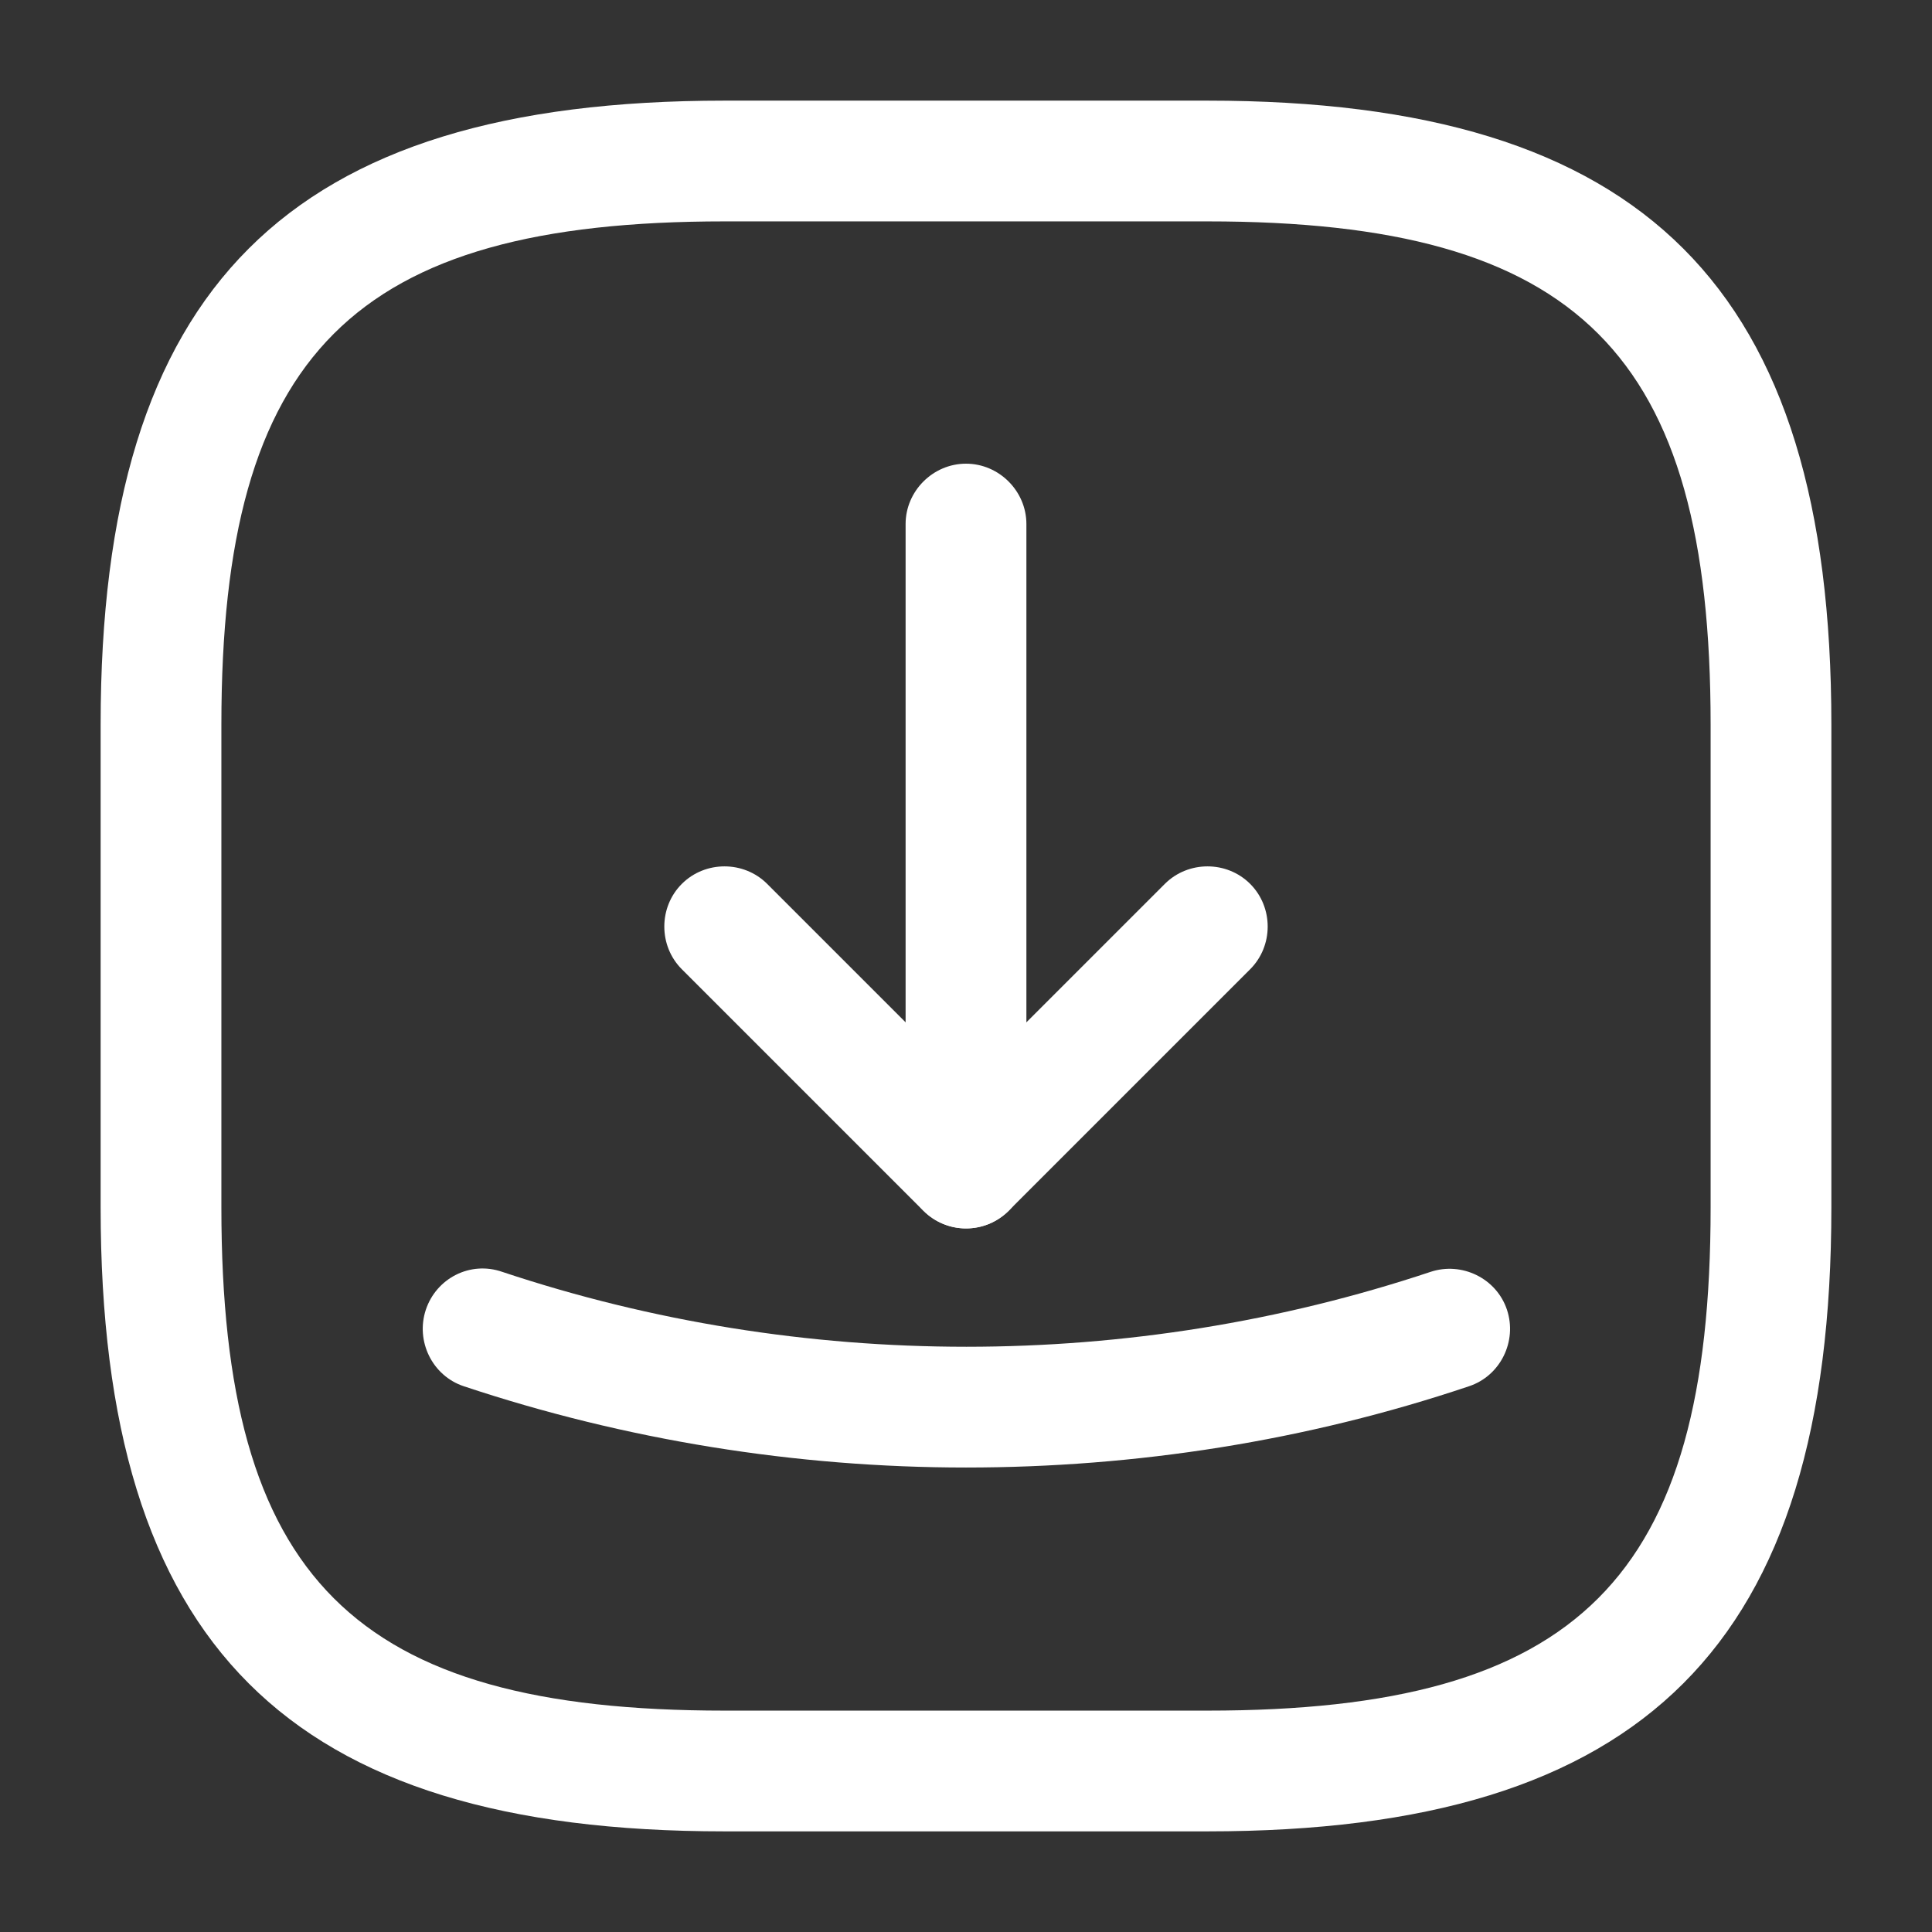
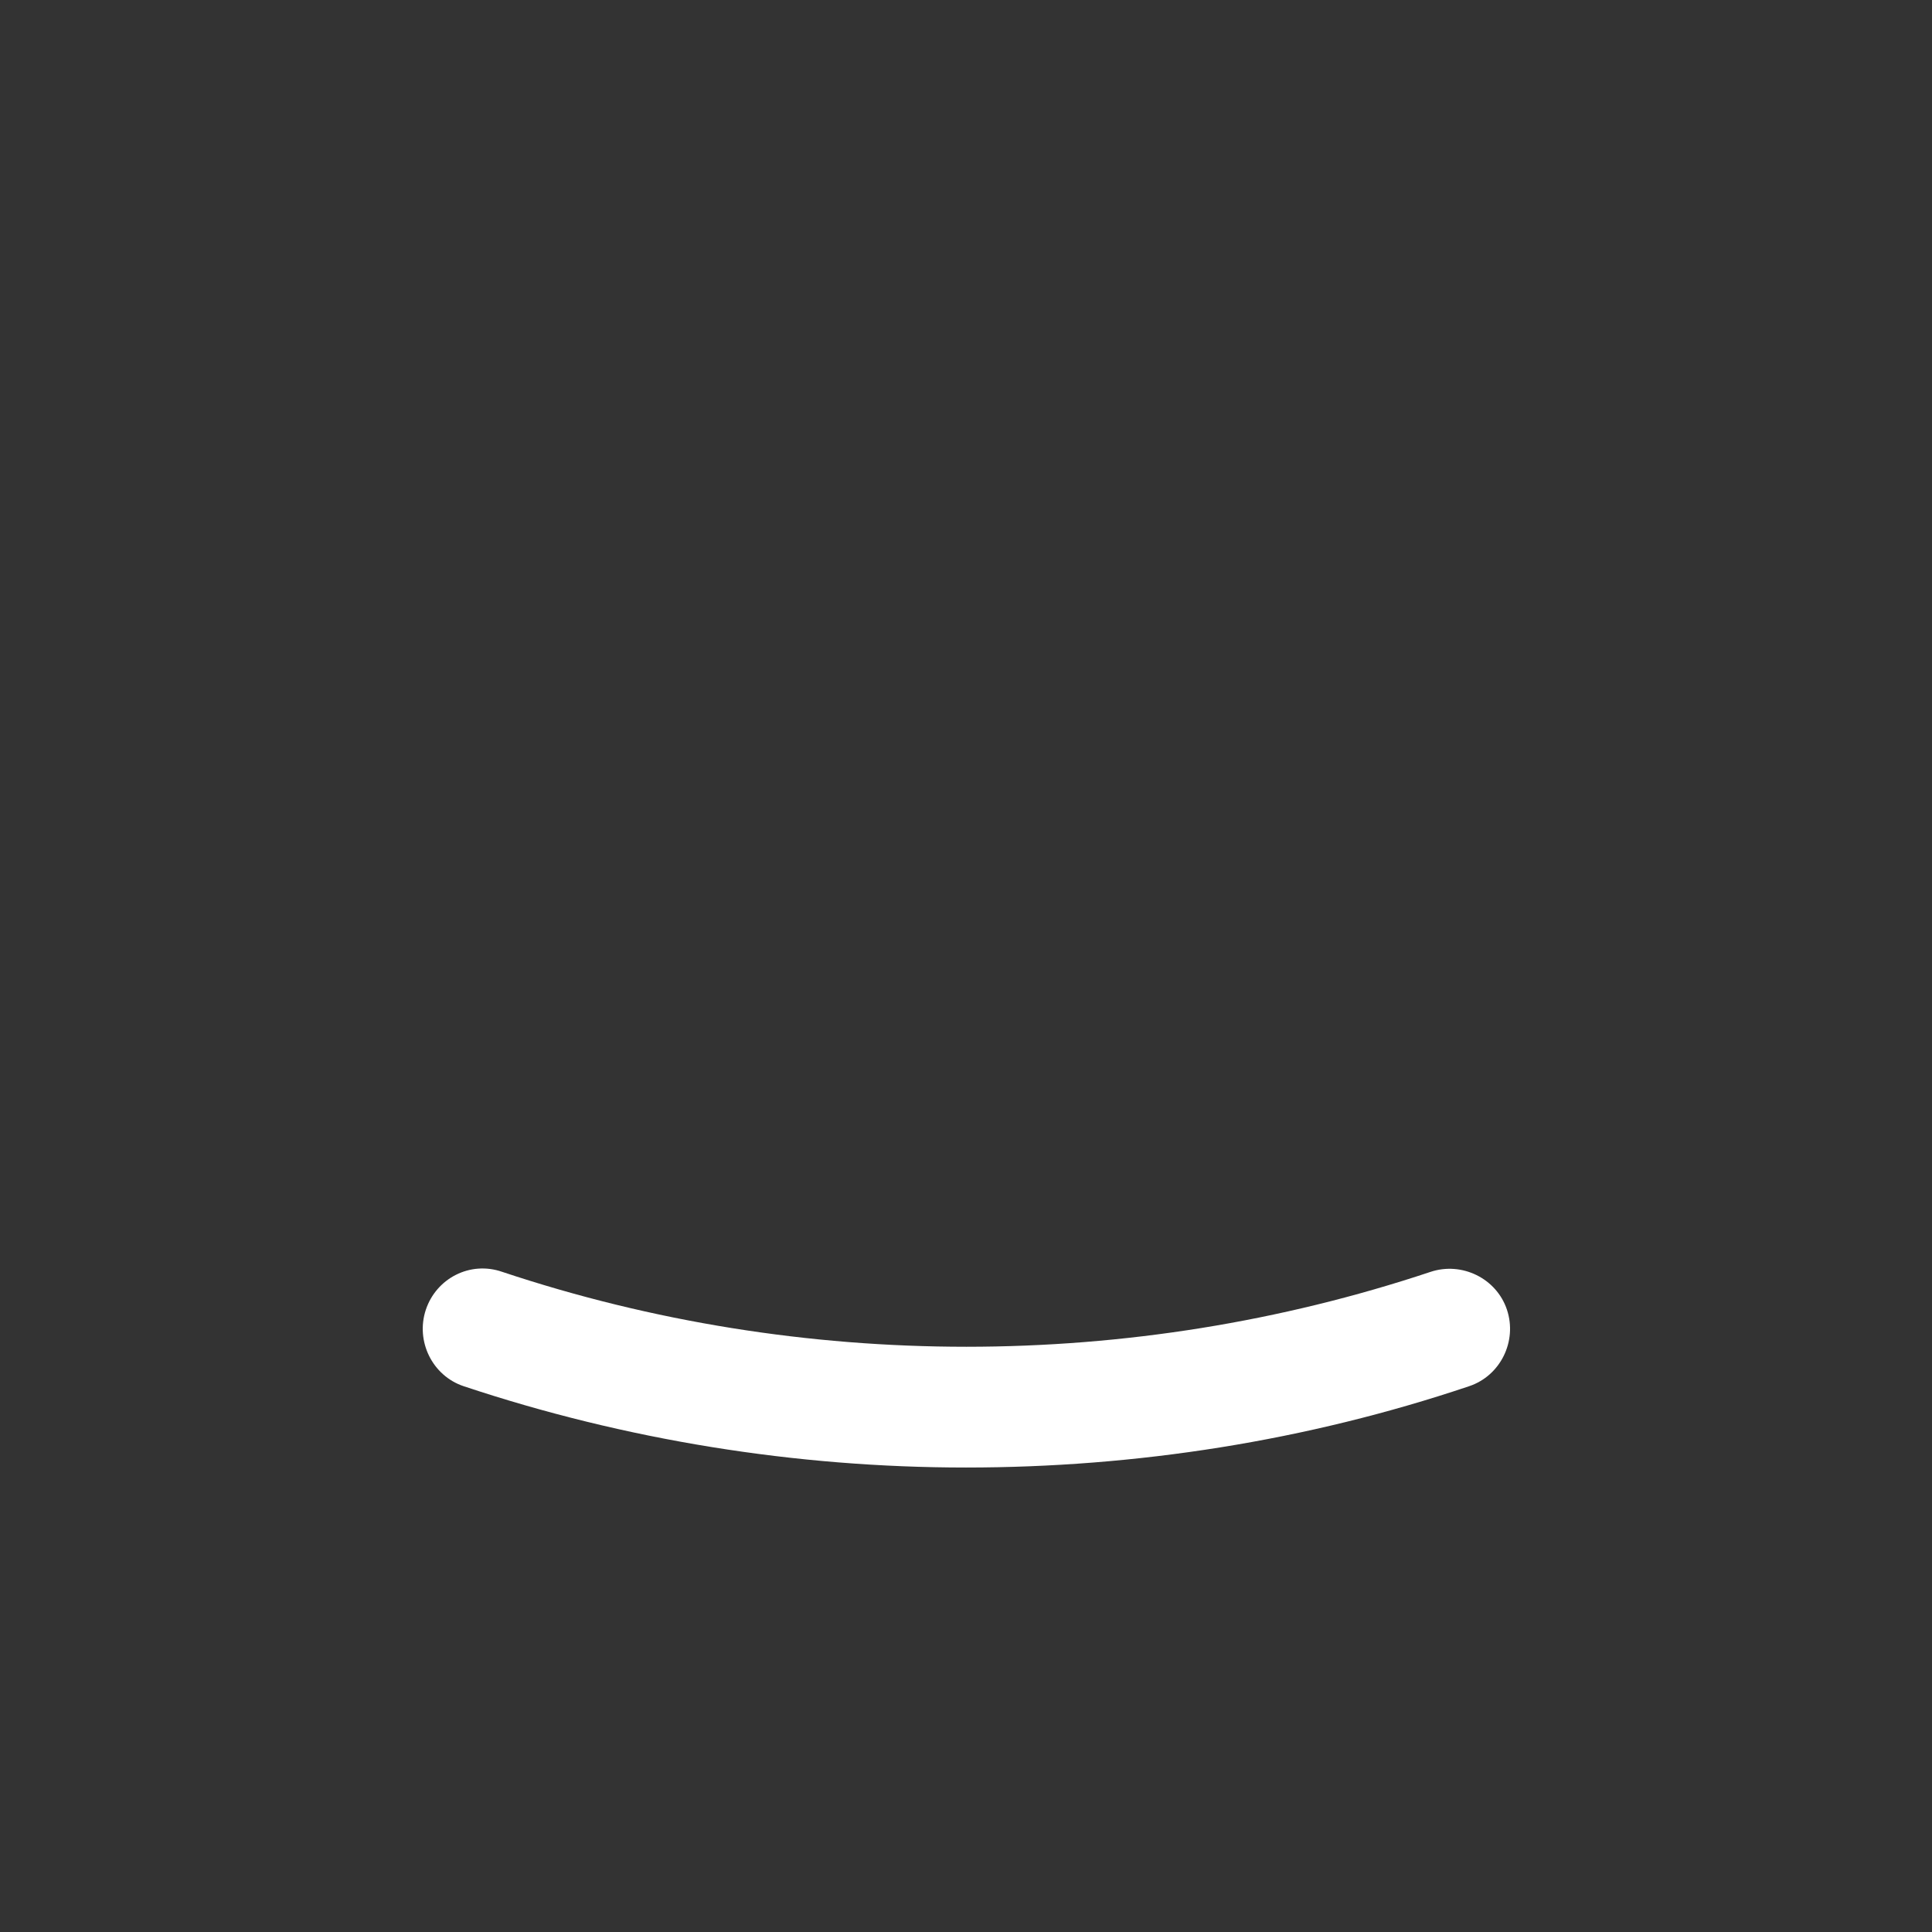
<svg xmlns="http://www.w3.org/2000/svg" width="46" height="46" viewBox="0 0 46 46" fill="none">
  <rect x="0" y="0" width="46" height="46" fill="#333333" stroke="none" />
-   <path d="M28.75 43.604H17.25C6.843 43.604 2.396 39.157 2.396 28.75V17.25C2.396 6.843 6.843 2.396 17.25 2.396H28.75C39.158 2.396 43.604 6.843 43.604 17.25V28.75C43.604 39.157 39.158 43.604 28.75 43.604ZM17.25 5.271C8.414 5.271 5.271 8.414 5.271 17.25V28.75C5.271 37.586 8.414 40.729 17.25 40.729H28.75C37.586 40.729 40.729 37.586 40.729 28.75V17.25C40.729 8.414 37.586 5.271 28.75 5.271H17.25Z" fill="white" />
-   <path d="M23 29.248C22.636 29.248 22.272 29.114 21.984 28.827L16.234 23.077C15.678 22.521 15.678 21.601 16.234 21.045C16.79 20.489 17.71 20.489 18.266 21.045L23 25.779L27.734 21.045C28.29 20.489 29.21 20.489 29.766 21.045C30.322 21.601 30.322 22.521 29.766 23.077L24.016 28.827C23.728 29.114 23.364 29.248 23 29.248Z" fill="white" />
-   <path d="M23 29.248C22.214 29.248 21.562 28.597 21.562 27.811V12.477C21.562 11.692 22.214 11.04 23 11.04C23.786 11.04 24.438 11.692 24.438 12.477V27.811C24.438 28.616 23.786 29.248 23 29.248Z" fill="white" />
  <path d="M23 34.941C18.956 34.941 14.893 34.289 11.04 33.005C10.293 32.756 9.89 31.932 10.139 31.184C10.388 30.437 11.193 30.015 11.96 30.283C19.09 32.66 26.929 32.66 34.059 30.283C34.807 30.034 35.631 30.437 35.88 31.184C36.129 31.932 35.727 32.756 34.979 33.005C31.108 34.308 27.044 34.941 23 34.941Z" fill="white" />
</svg>